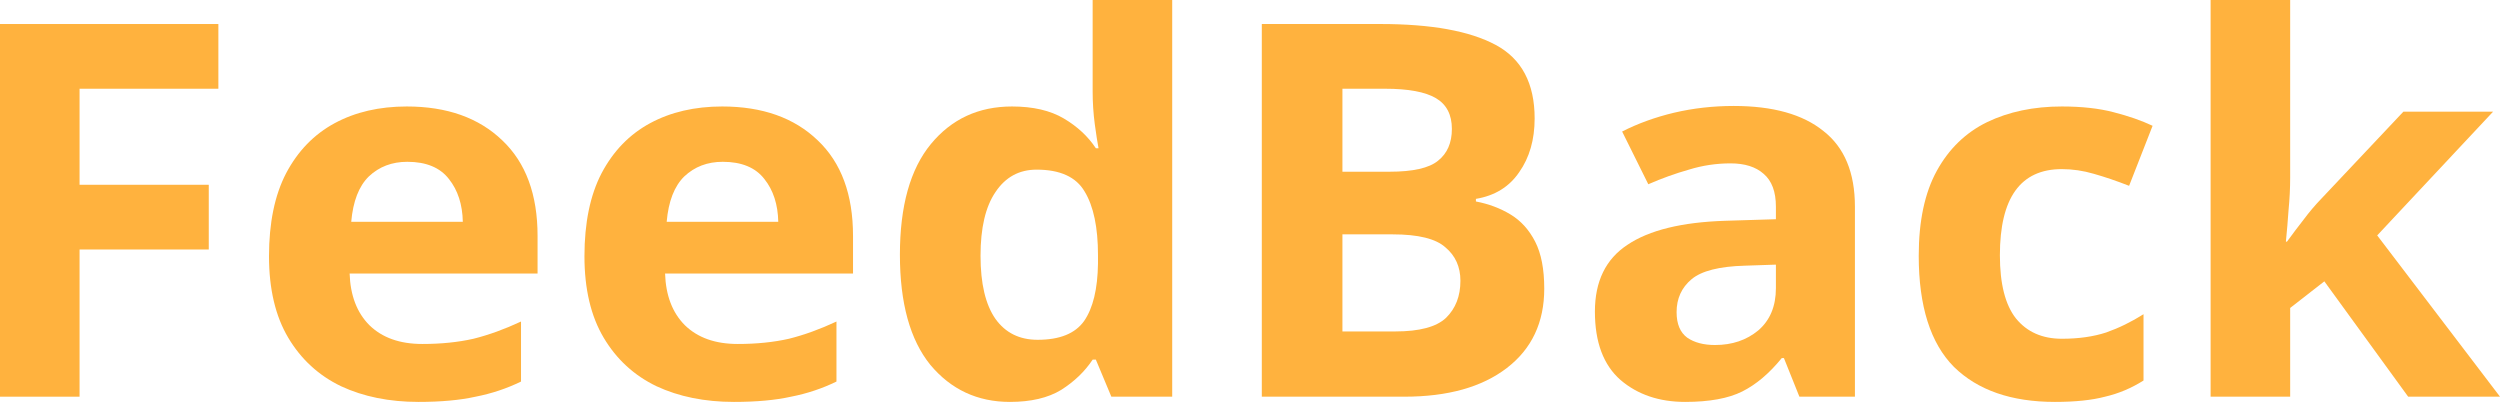
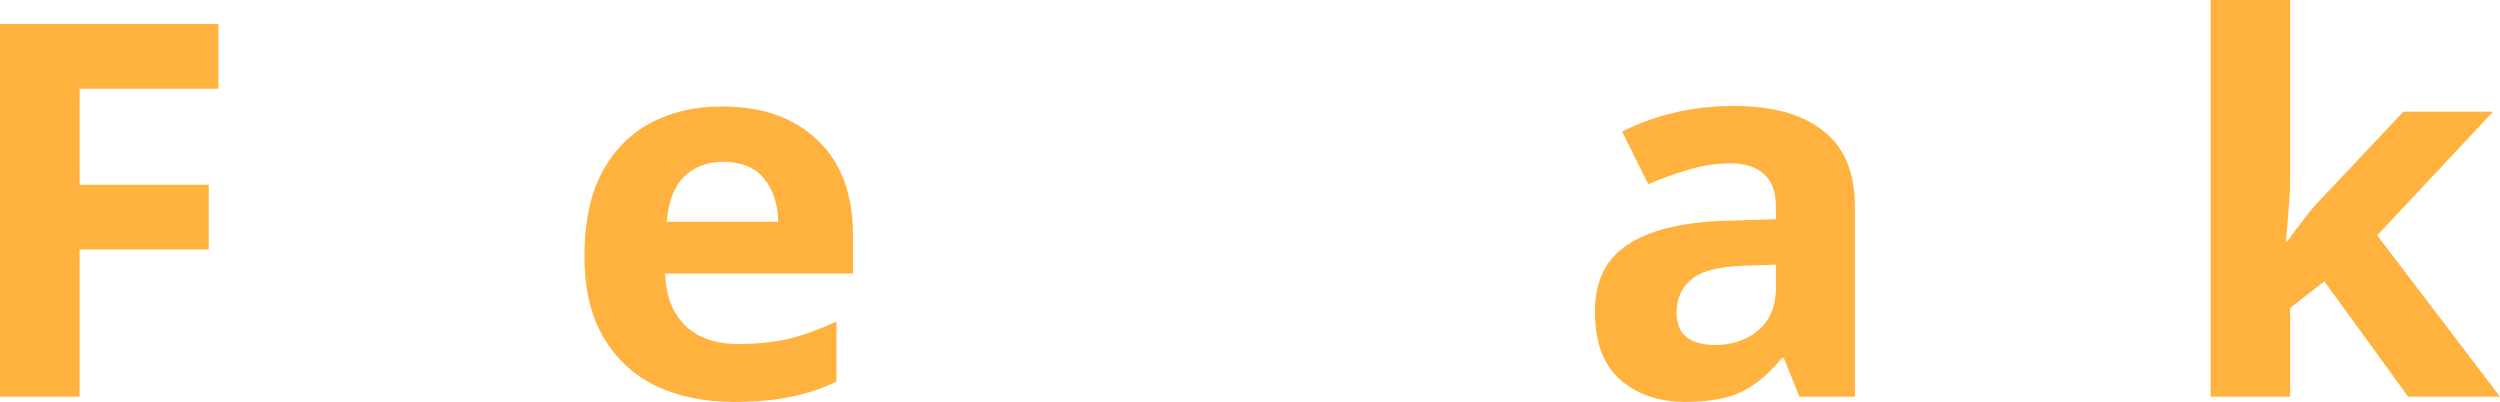
<svg xmlns="http://www.w3.org/2000/svg" width="367" height="59" viewBox="0 0 367 59" fill="none">
  <path d="M11.679 58.234L-3.34937e-08 58.234L2.13175e-08 3.525L32.057 3.525L32.057 13.026L11.679 13.026L11.679 27.125L30.646 27.125L30.646 36.626L11.679 36.626L11.679 58.234Z" fill="#FFB23E" />
-   <path d="M59.712 15.631C65.616 15.631 70.293 17.291 73.742 20.612C77.19 23.881 78.915 28.555 78.915 34.634L78.915 40.151L51.325 40.151C51.43 43.369 52.396 45.897 54.225 47.736C56.106 49.575 58.693 50.495 61.985 50.495C64.754 50.495 67.262 50.239 69.509 49.729C71.756 49.167 74.081 48.324 76.485 47.2L76.485 56.012C74.395 57.033 72.174 57.774 69.823 58.234C67.524 58.745 64.728 59 61.436 59C57.151 59 53.363 58.234 50.071 56.701C46.779 55.118 44.193 52.742 42.312 49.575C40.43 46.408 39.49 42.424 39.49 37.622C39.49 32.718 40.326 28.657 41.998 25.439C43.722 22.17 46.1 19.718 49.13 18.083C52.161 16.448 55.688 15.631 59.712 15.631ZM59.79 23.753C57.543 23.753 55.662 24.468 54.147 25.899C52.684 27.329 51.822 29.551 51.56 32.565L67.942 32.565C67.889 30.011 67.21 27.916 65.904 26.282C64.597 24.596 62.559 23.753 59.79 23.753Z" fill="#FFB23E" />
  <path d="M106.02 15.631C111.925 15.631 116.601 17.291 120.05 20.612C123.499 23.881 125.223 28.555 125.223 34.634L125.223 40.151L97.633 40.151C97.738 43.369 98.704 45.897 100.533 47.736C102.415 49.575 105.001 50.495 108.293 50.495C111.062 50.495 113.571 50.239 115.817 49.729C118.064 49.167 120.39 48.324 122.793 47.2L122.793 56.012C120.703 57.033 118.482 57.774 116.131 58.234C113.832 58.745 111.036 59 107.744 59C103.46 59 99.671 58.234 96.379 56.701C93.087 55.118 90.501 52.742 88.62 49.575C86.739 46.408 85.798 42.424 85.798 37.622C85.798 32.718 86.634 28.657 88.306 25.439C90.031 22.17 92.408 19.718 95.439 18.083C98.469 16.448 101.996 15.631 106.02 15.631ZM106.098 23.753C103.851 23.753 101.97 24.468 100.455 25.899C98.992 27.329 98.13 29.551 97.868 32.565L114.25 32.565C114.198 30.011 113.518 27.916 112.212 26.282C110.906 24.596 108.868 23.753 106.098 23.753Z" fill="#FFB23E" />
-   <path d="M148.252 59C143.497 59 139.605 57.187 136.574 53.56C133.595 49.882 132.106 44.493 132.106 37.392C132.106 30.241 133.622 24.826 136.652 21.148C139.683 17.47 143.654 15.631 148.566 15.631C151.649 15.631 154.183 16.219 156.169 17.393C158.154 18.568 159.722 20.024 160.872 21.761L161.263 21.761C161.107 20.944 160.924 19.769 160.715 18.236C160.506 16.653 160.401 15.044 160.401 13.409L160.401 1.14727e-05L172.08 1.09622e-05L172.08 58.234L163.145 58.234L160.872 52.794L160.401 52.794C159.252 54.53 157.71 56.012 155.777 57.238C153.844 58.413 151.335 59 148.252 59ZM152.328 49.882C155.568 49.882 157.841 48.962 159.147 47.123C160.454 45.233 161.133 42.424 161.185 38.695L161.185 37.469C161.185 33.382 160.532 30.266 159.226 28.121C157.972 25.975 155.62 24.903 152.171 24.903C149.611 24.903 147.599 26.001 146.136 28.197C144.673 30.343 143.942 33.459 143.942 37.545C143.942 41.632 144.673 44.722 146.136 46.817C147.599 48.86 149.663 49.882 152.328 49.882Z" fill="#FFB23E" />
-   <path d="M202.633 3.525C210.105 3.525 215.749 4.546 219.563 6.59C223.378 8.633 225.285 12.234 225.285 17.393C225.285 20.509 224.527 23.14 223.012 25.286C221.549 27.431 219.433 28.734 216.663 29.194L216.663 29.577C218.544 29.934 220.242 30.573 221.758 31.492C223.273 32.412 224.475 33.74 225.363 35.477C226.252 37.213 226.696 39.512 226.696 42.373C226.696 47.328 224.867 51.21 221.209 54.02C217.551 56.829 212.535 58.234 206.16 58.234L185.233 58.234L185.233 3.525L202.633 3.525ZM203.966 25.209C207.414 25.209 209.792 24.673 211.098 23.6C212.457 22.527 213.136 20.969 213.136 18.926C213.136 16.832 212.352 15.325 210.785 14.405C209.217 13.486 206.735 13.026 203.339 13.026L197.068 13.026L197.068 25.209L203.966 25.209ZM197.068 34.404L197.068 48.656L204.828 48.656C208.381 48.656 210.863 47.992 212.274 46.664C213.685 45.284 214.39 43.471 214.39 41.223C214.39 39.18 213.659 37.545 212.195 36.319C210.785 35.042 208.198 34.404 204.436 34.404L197.068 34.404Z" fill="#FFB23E" />
  <path d="M254.511 15.555C260.258 15.555 264.648 16.78 267.678 19.233C270.761 21.633 272.303 25.337 272.303 30.343L272.303 58.234L264.151 58.234L261.878 52.564L261.565 52.564C259.736 54.811 257.803 56.446 255.765 57.468C253.727 58.489 250.931 59 247.378 59C243.564 59 240.402 57.927 237.894 55.782C235.386 53.585 234.132 50.239 234.132 45.744C234.132 41.3 235.726 38.031 238.913 35.936C242.101 33.791 246.882 32.616 253.257 32.412L260.703 32.182L260.703 30.343C260.703 28.146 260.102 26.537 258.9 25.516C257.75 24.494 256.13 23.983 254.04 23.983C251.95 23.983 249.912 24.29 247.927 24.903C245.941 25.465 243.956 26.18 241.97 27.048L238.129 19.309C240.428 18.134 242.963 17.215 245.732 16.551C248.554 15.887 251.48 15.555 254.511 15.555ZM256.157 39.001C252.394 39.103 249.782 39.767 248.319 40.993C246.856 42.219 246.124 43.829 246.124 45.821C246.124 47.558 246.647 48.809 247.692 49.575C248.737 50.291 250.095 50.648 251.767 50.648C254.275 50.648 256.392 49.933 258.116 48.503C259.84 47.021 260.703 44.952 260.703 42.296L260.703 38.848L256.157 39.001Z" fill="#FFB23E" />
-   <path d="M301.657 59C295.282 59 290.344 57.289 286.843 53.866C283.395 50.393 281.67 44.952 281.67 37.545C281.67 32.437 282.559 28.274 284.335 25.056C286.112 21.838 288.568 19.462 291.703 17.93C294.89 16.397 298.548 15.631 302.676 15.631C305.602 15.631 308.137 15.912 310.279 16.474C312.474 17.036 314.381 17.7 316.001 18.466L312.552 27.278C310.723 26.563 308.999 25.975 307.379 25.516C305.811 25.056 304.244 24.826 302.676 24.826C296.615 24.826 293.584 29.04 293.584 37.469C293.584 41.658 294.368 44.748 295.935 46.74C297.555 48.733 299.802 49.729 302.676 49.729C305.132 49.729 307.3 49.422 309.182 48.809C311.063 48.145 312.892 47.251 314.668 46.127L314.668 55.858C312.892 56.982 311.01 57.774 309.025 58.234C307.091 58.745 304.636 59 301.657 59Z" fill="#FFB23E" />
  <path d="M336.197 26.052C336.197 27.636 336.118 29.219 335.962 30.803C335.857 32.335 335.727 33.893 335.57 35.477L335.727 35.477C336.51 34.404 337.32 33.331 338.156 32.258C338.992 31.135 339.881 30.087 340.821 29.117L352.813 16.397L365.981 16.397L348.973 34.557L367 58.234L353.519 58.234L341.213 41.3L336.197 45.208L336.197 58.234L324.518 58.234L324.518 1.24182e-05L336.197 1.19077e-05L336.197 26.052Z" fill="#FFB23E" />
</svg>